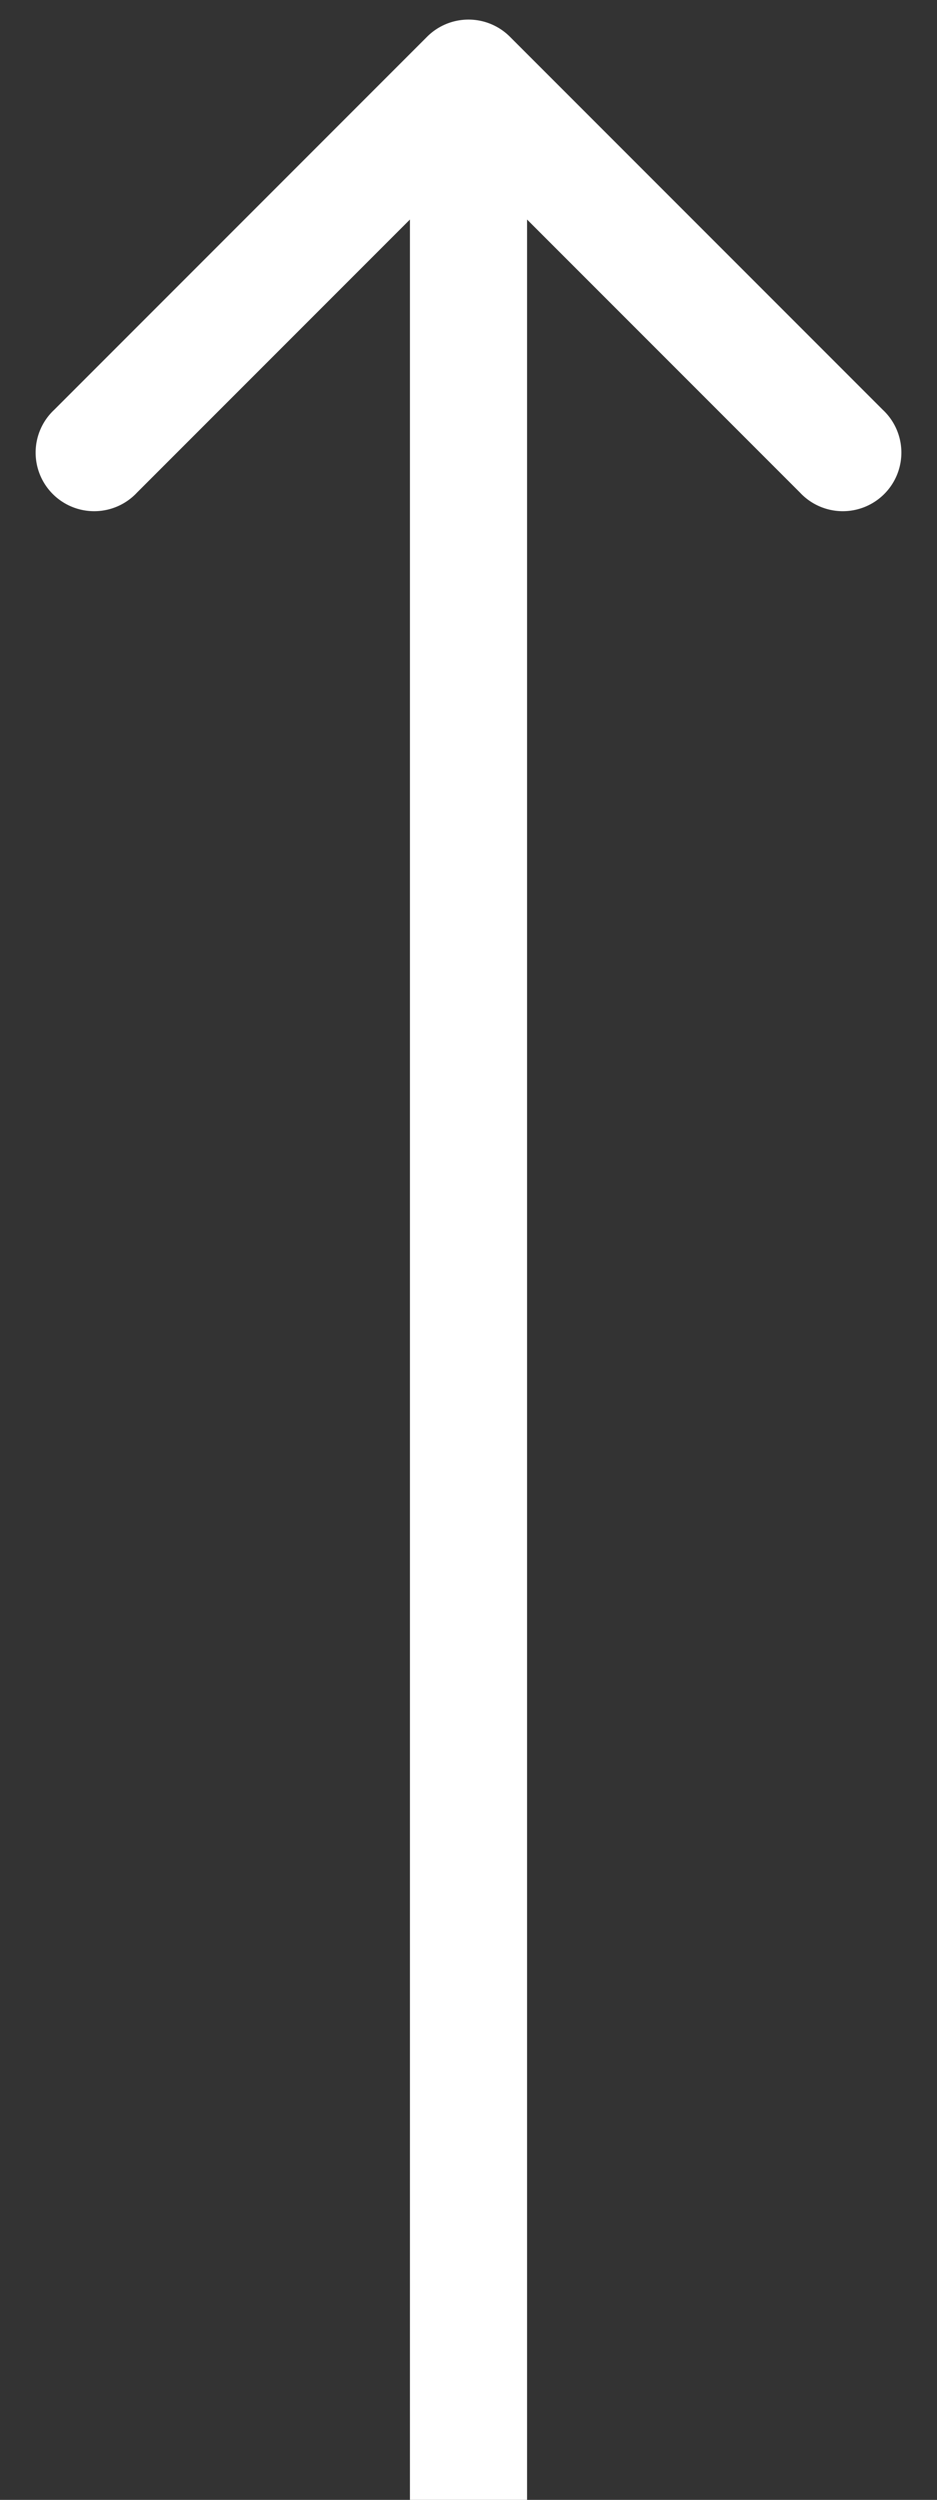
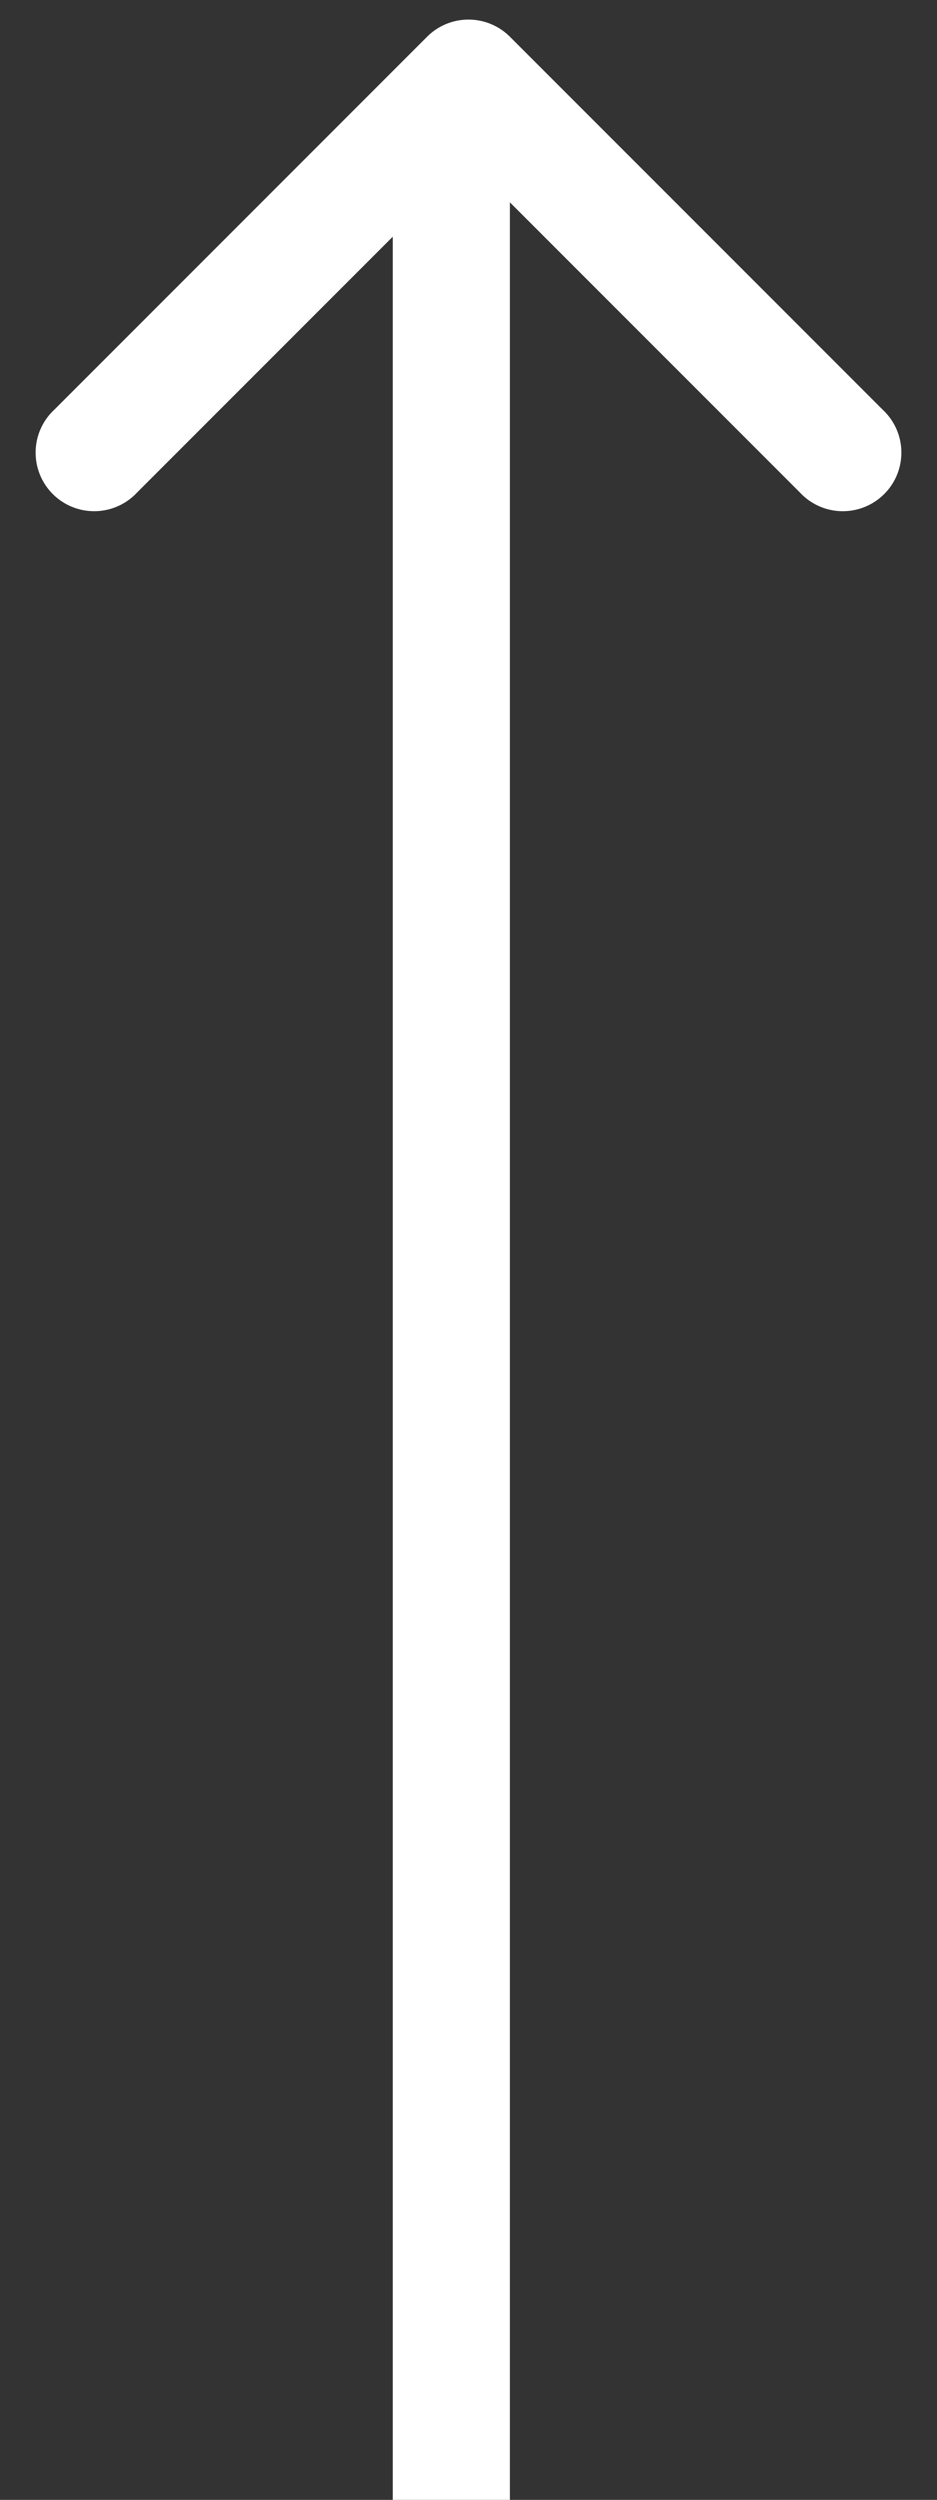
<svg xmlns="http://www.w3.org/2000/svg" fill="none" viewBox="0 0 24 64">
  <rect x="0" y="0" width="24" height="64" fill="#333333" stroke="none" />
-   <path fill="#fff" d="M13.06.94a1.5 1.5 0 00-2.12 0l-9.55 9.55a1.5 1.5 0 102.12 2.12L12 4.12l8.49 8.49a1.5 1.5 0 102.12-2.12L13.06.94zM13.5 64V2h-3v62h3z" />
+   <path fill="#fff" d="M13.06.94a1.5 1.5 0 00-2.12 0l-9.55 9.55a1.5 1.5 0 102.12 2.12L12 4.12l8.49 8.49a1.5 1.5 0 102.12-2.12L13.06.94zV2h-3v62h3z" />
</svg>